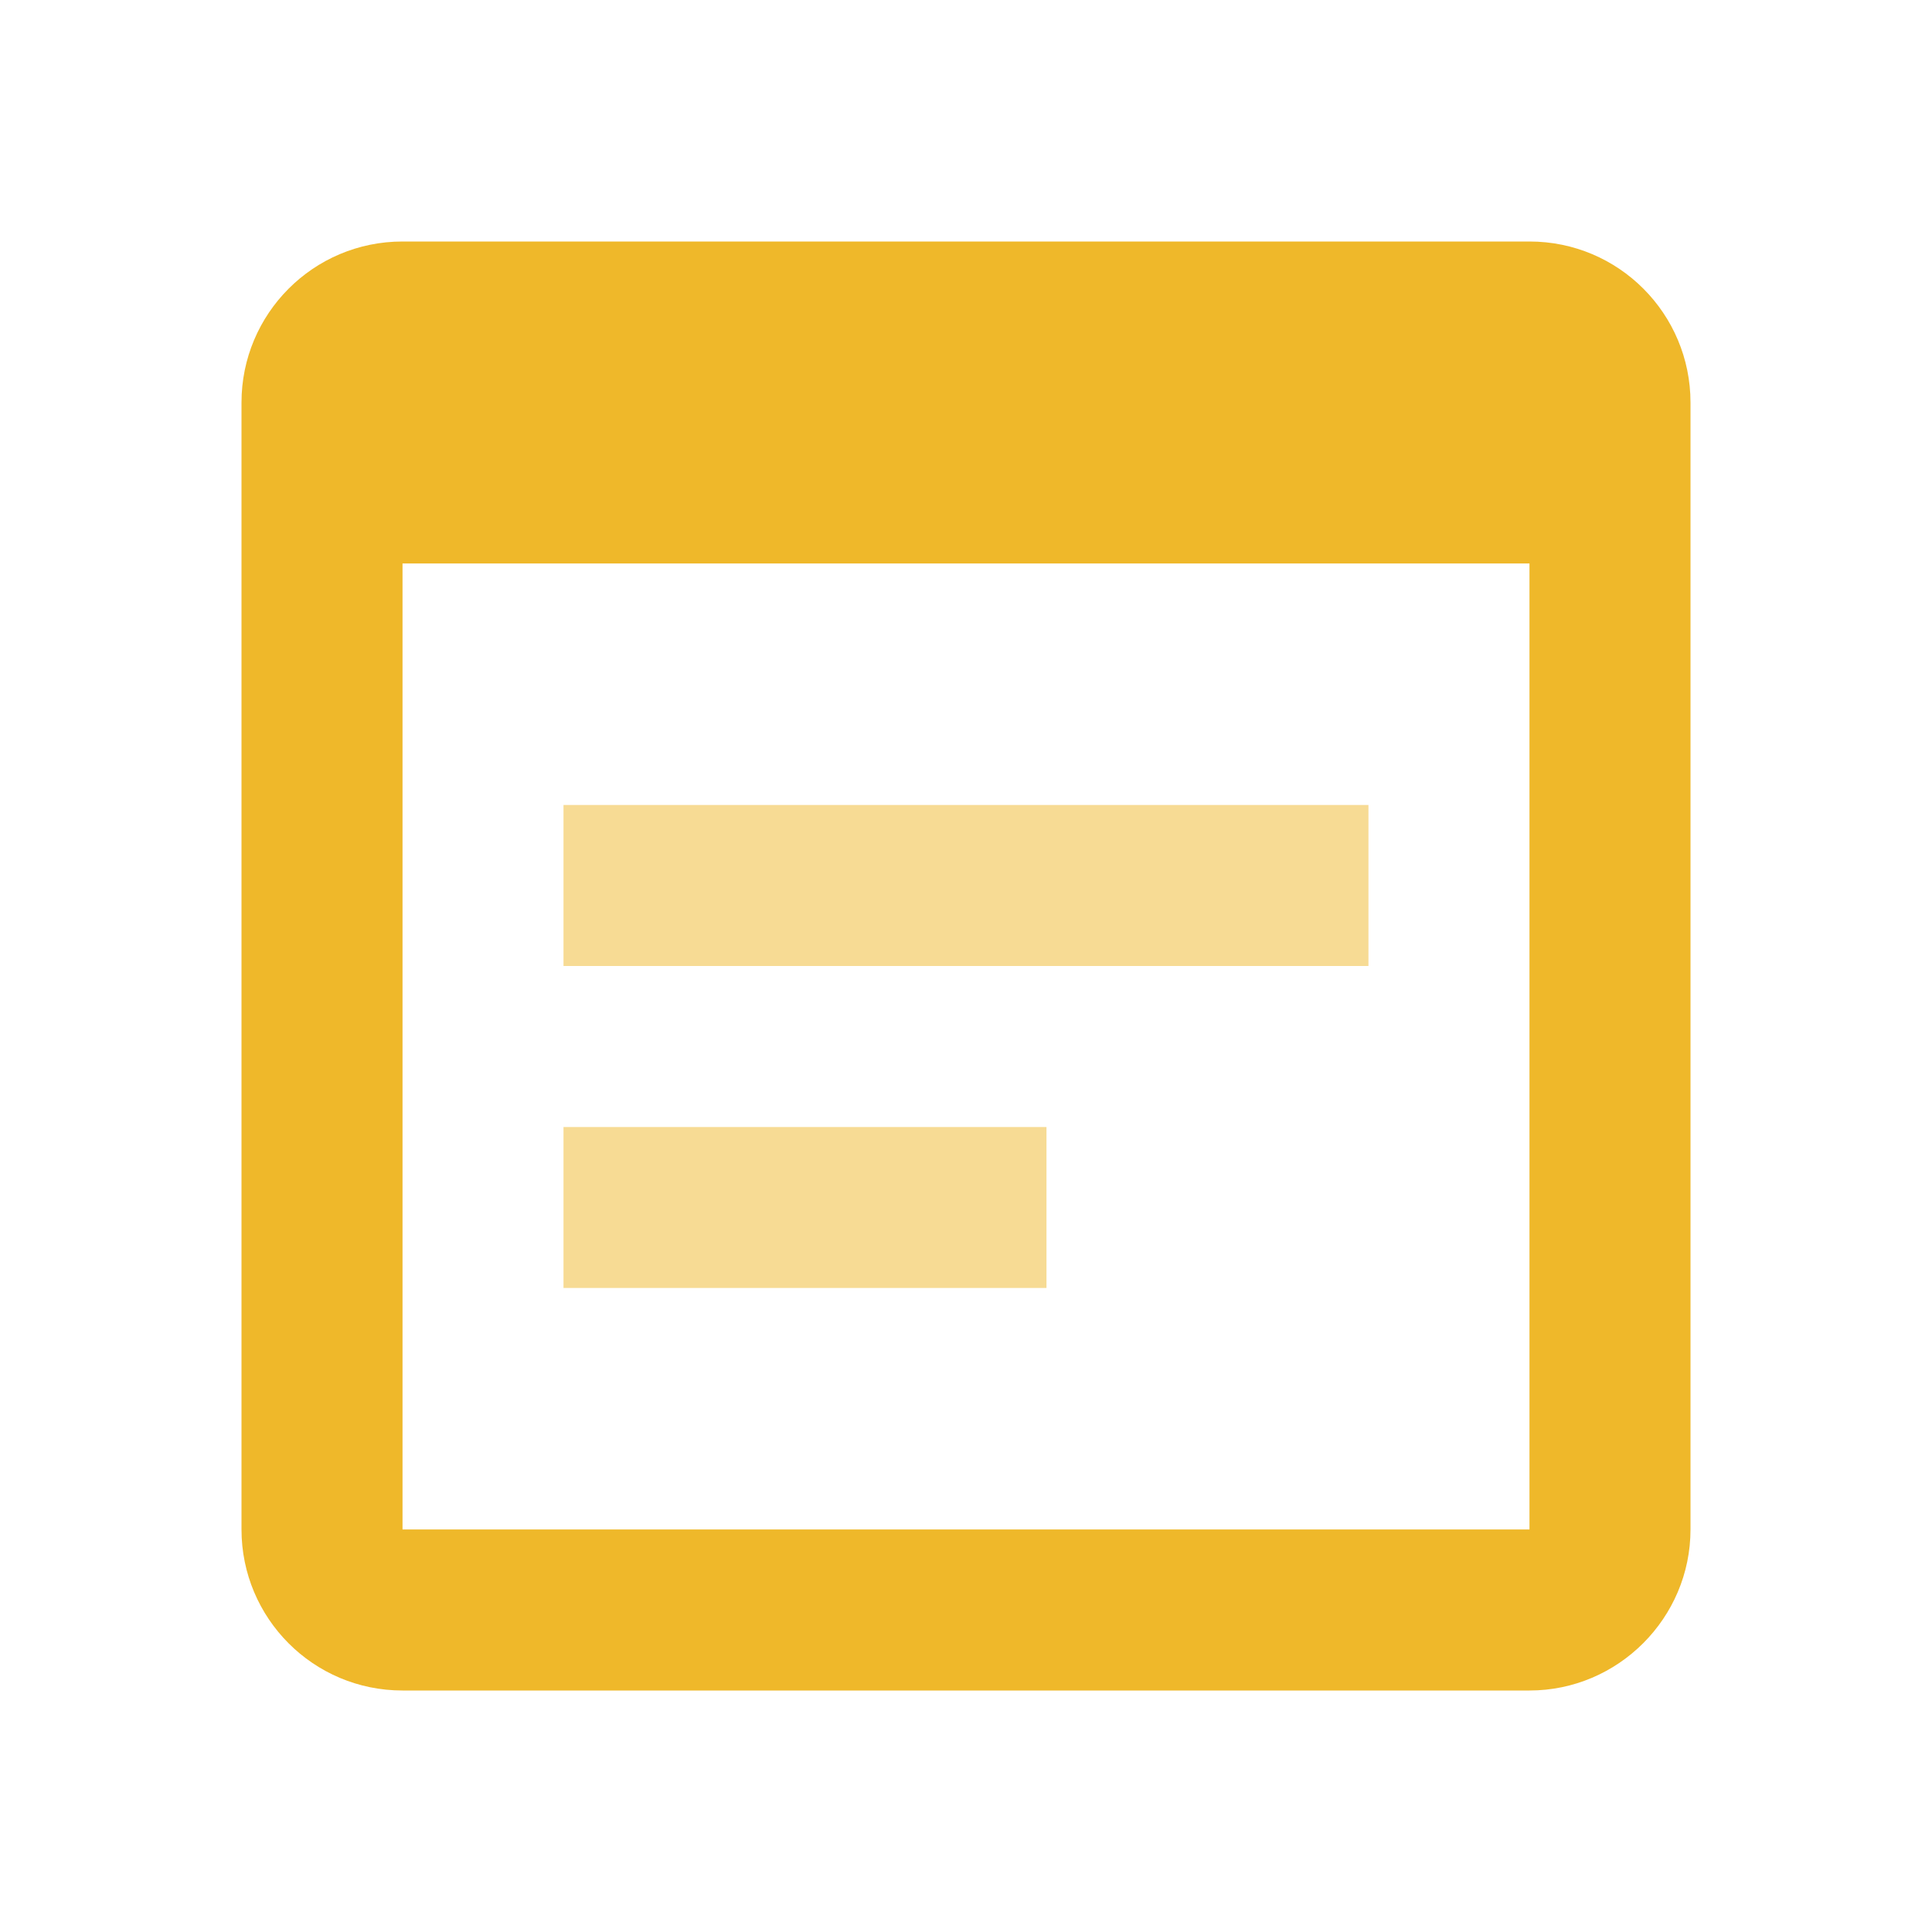
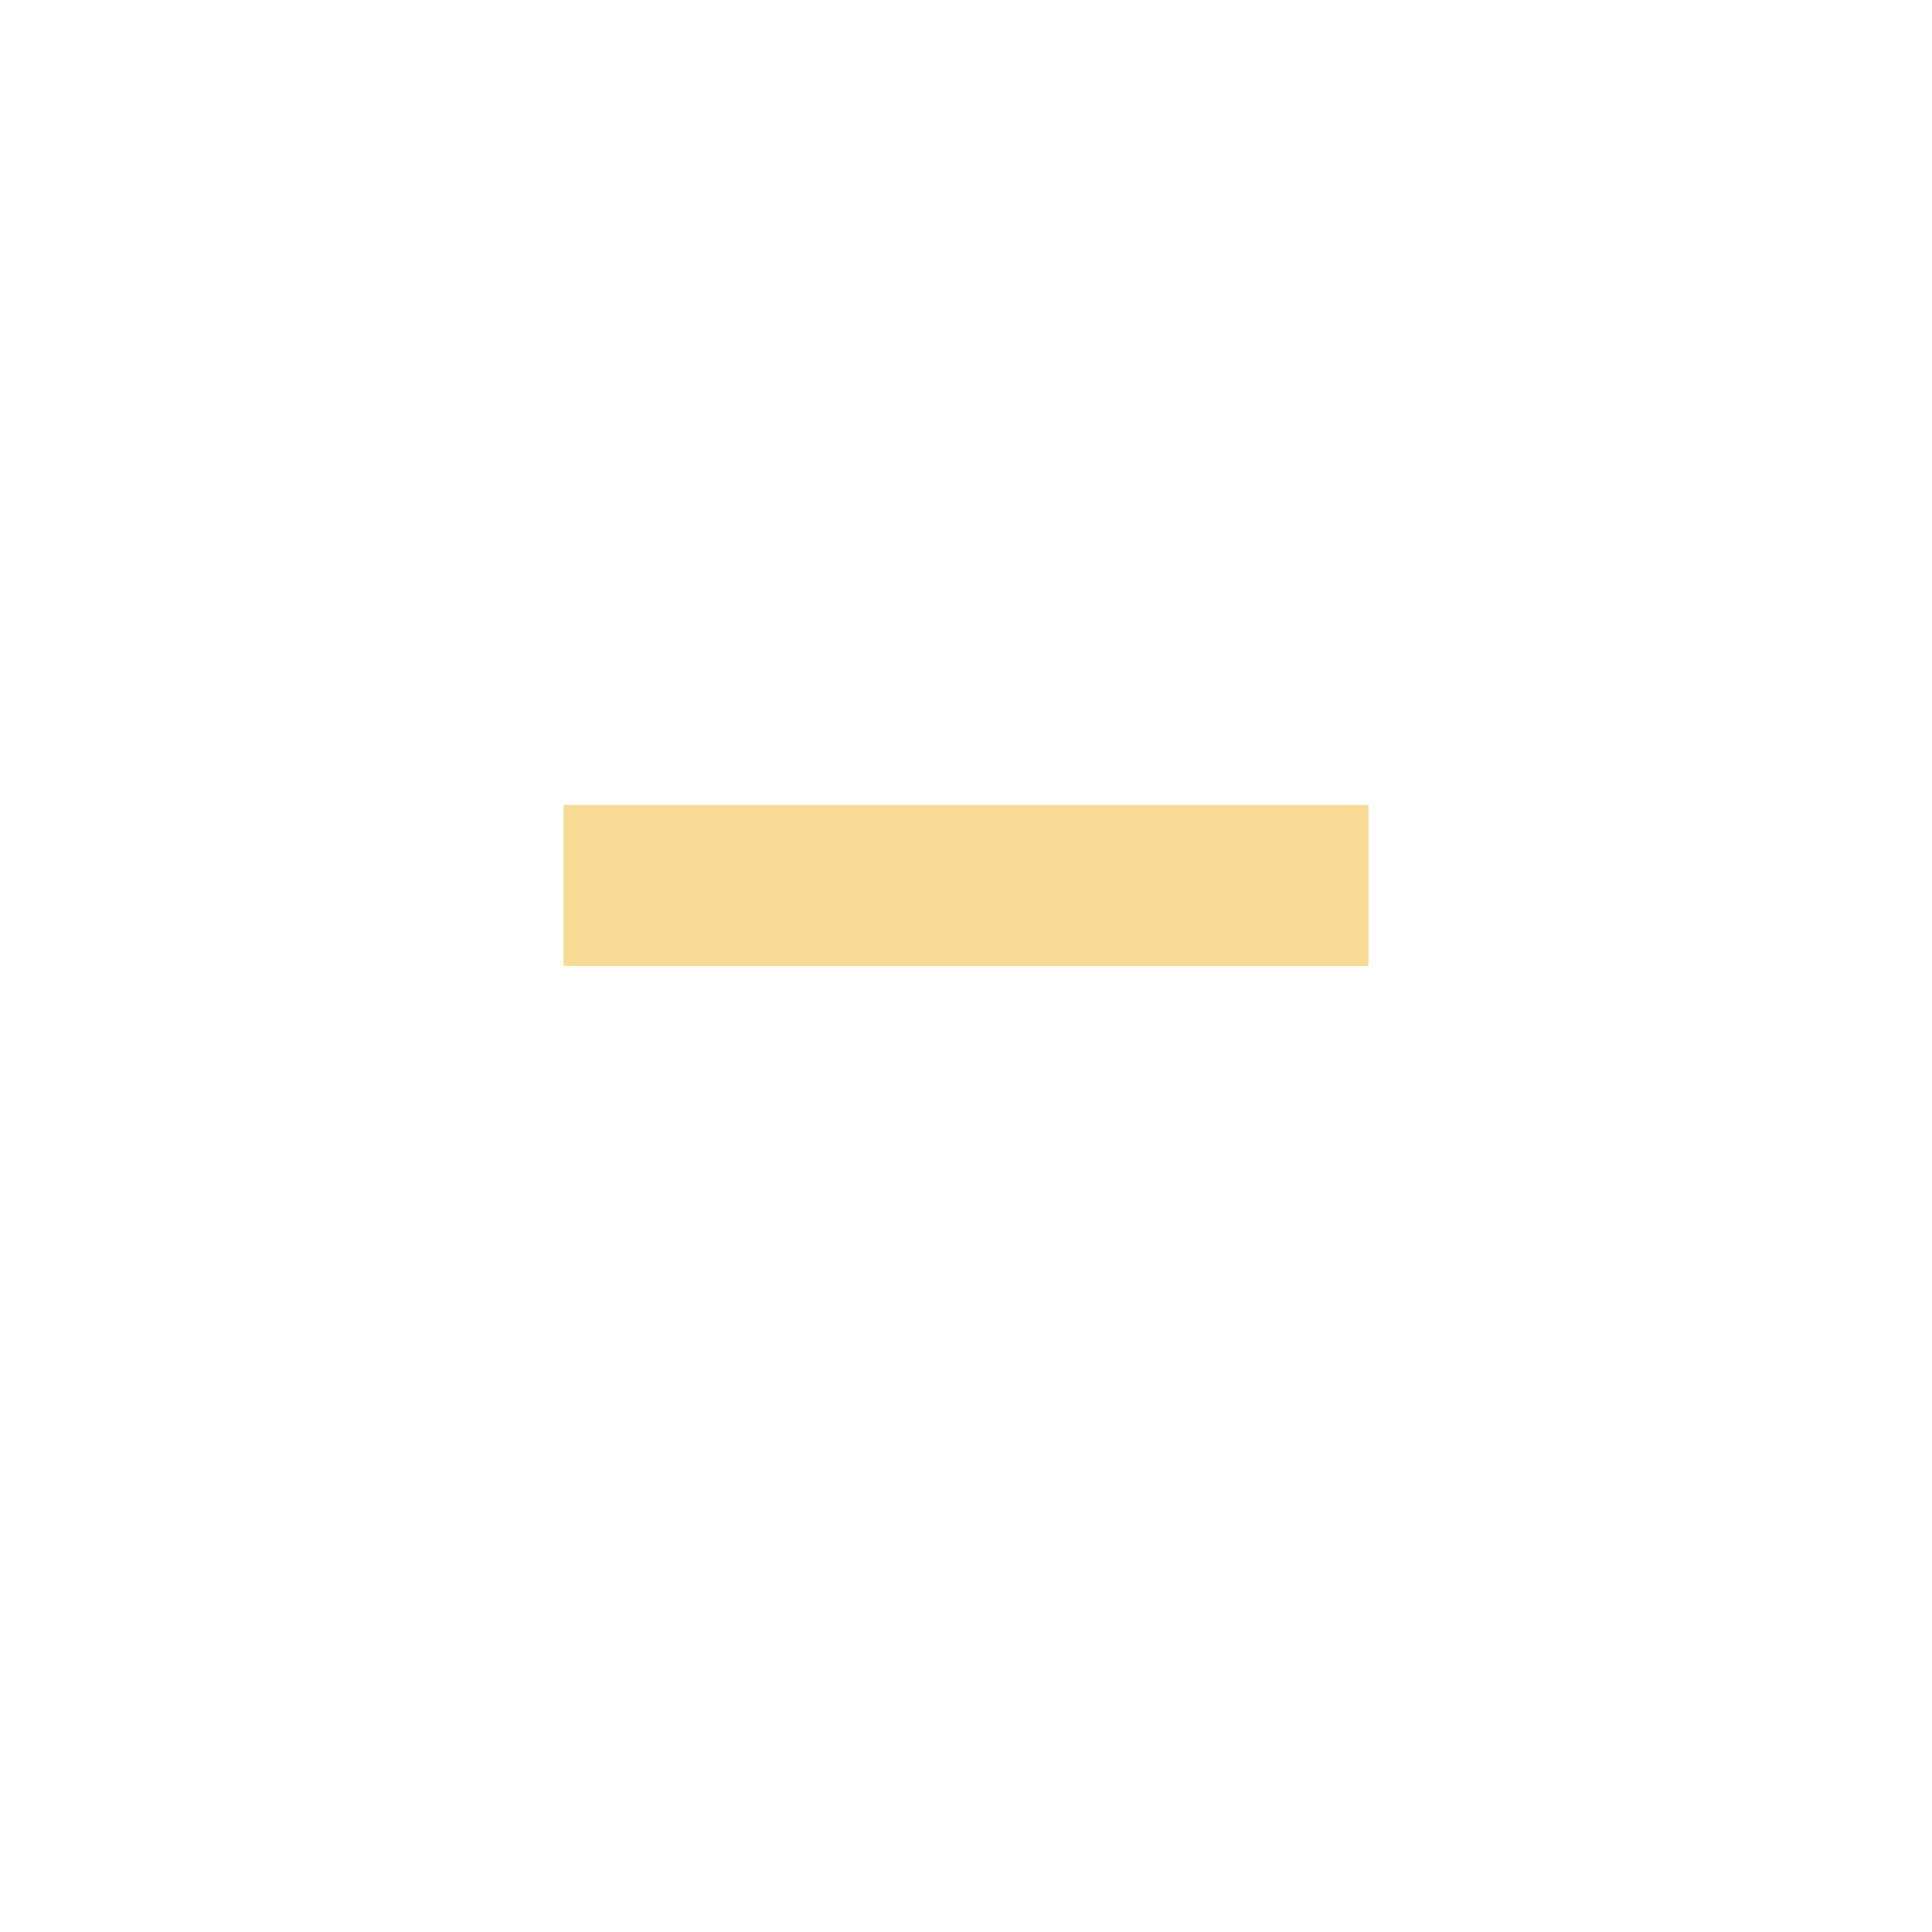
<svg xmlns="http://www.w3.org/2000/svg" width="32" height="32" viewBox="0 0 32 32" fill="none">
-   <path d="M25.333 4H6.667C5.187 4 4 5.2 4 6.667V25.333C4 26.8 5.187 28 6.667 28H25.333C26.8 28 28 26.8 28 25.333V6.667C28 5.2 26.813 4 25.333 4ZM25.333 25.333H6.667V9.333H25.333V25.333Z" fill="#EFB82A" />
  <g opacity="0.5">
    <path d="M9.333 16H22.666V13.333H9.333V16Z" fill="#EFB82A" />
-     <path d="M9.333 21.333H17.333V18.667H9.333V21.333Z" fill="#EFB82A" />
+     <path d="M9.333 21.333H17.333V18.667V21.333Z" fill="#EFB82A" />
  </g>
</svg>